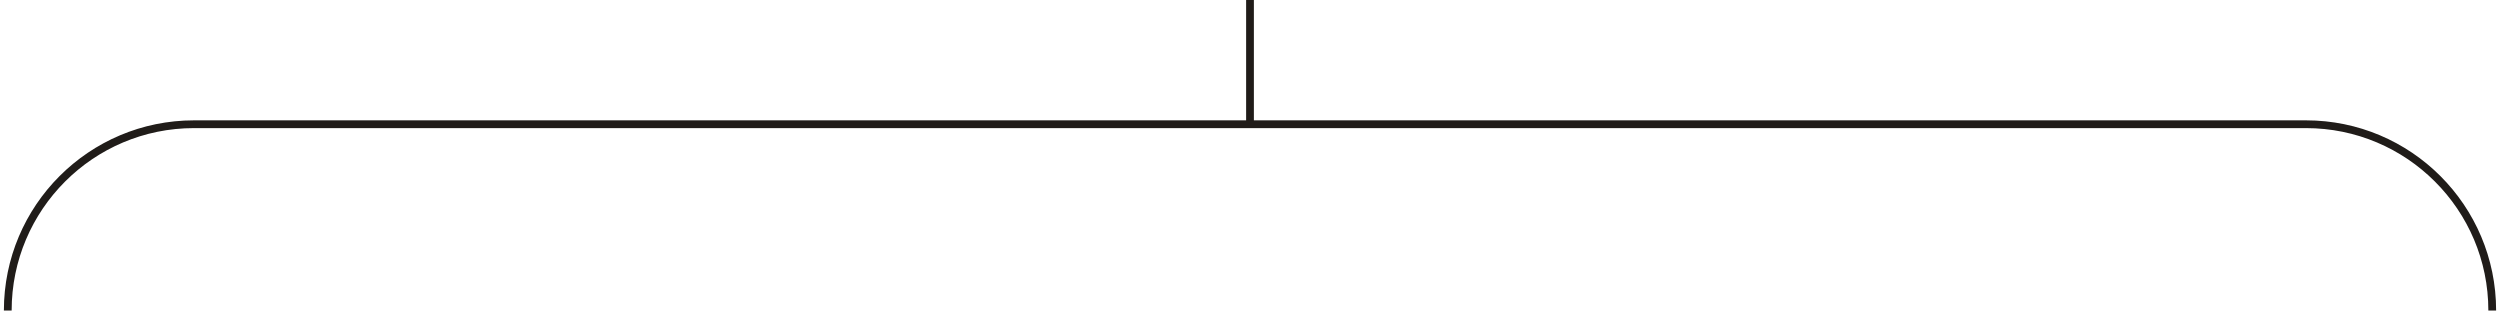
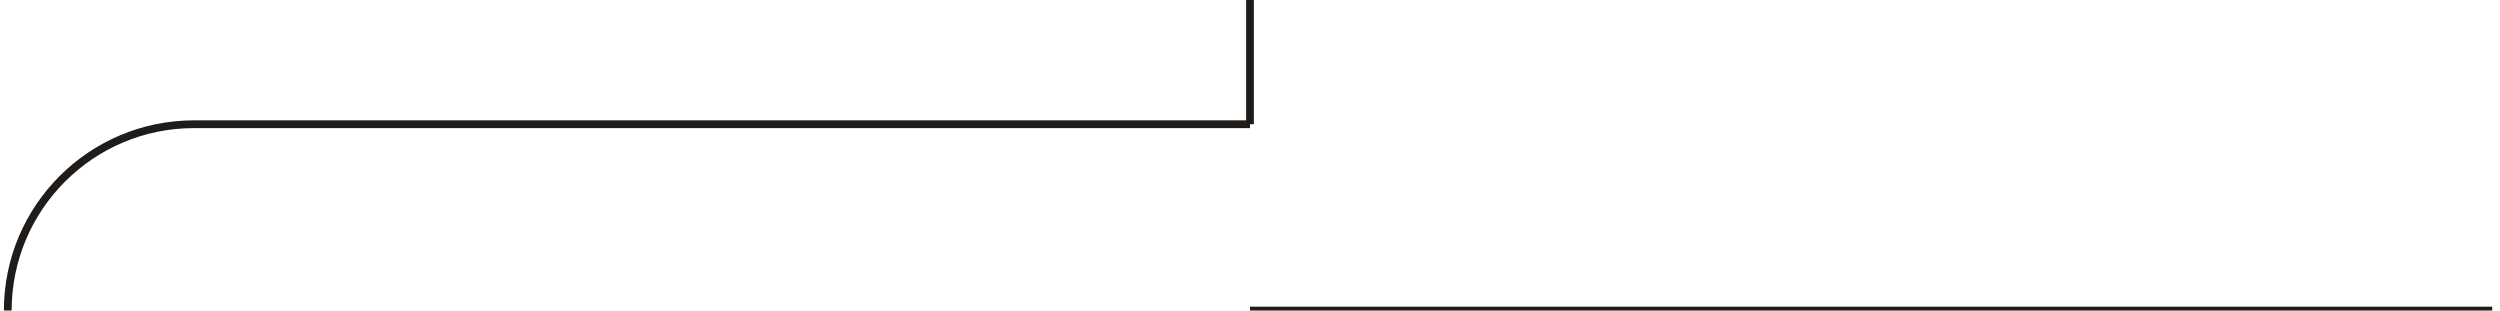
<svg xmlns="http://www.w3.org/2000/svg" width="322" height="40" viewBox="0 0 322 40" fill="none">
-   <path d="M1 40V40C1 26.745 11.745 16 25 16H161M321 40V40C321 26.745 310.255 16 297 16H161M161 16V0" stroke="#201C19" />
+   <path d="M1 40V40C1 26.745 11.745 16 25 16H161M321 40V40H161M161 16V0" stroke="#201C19" />
</svg>